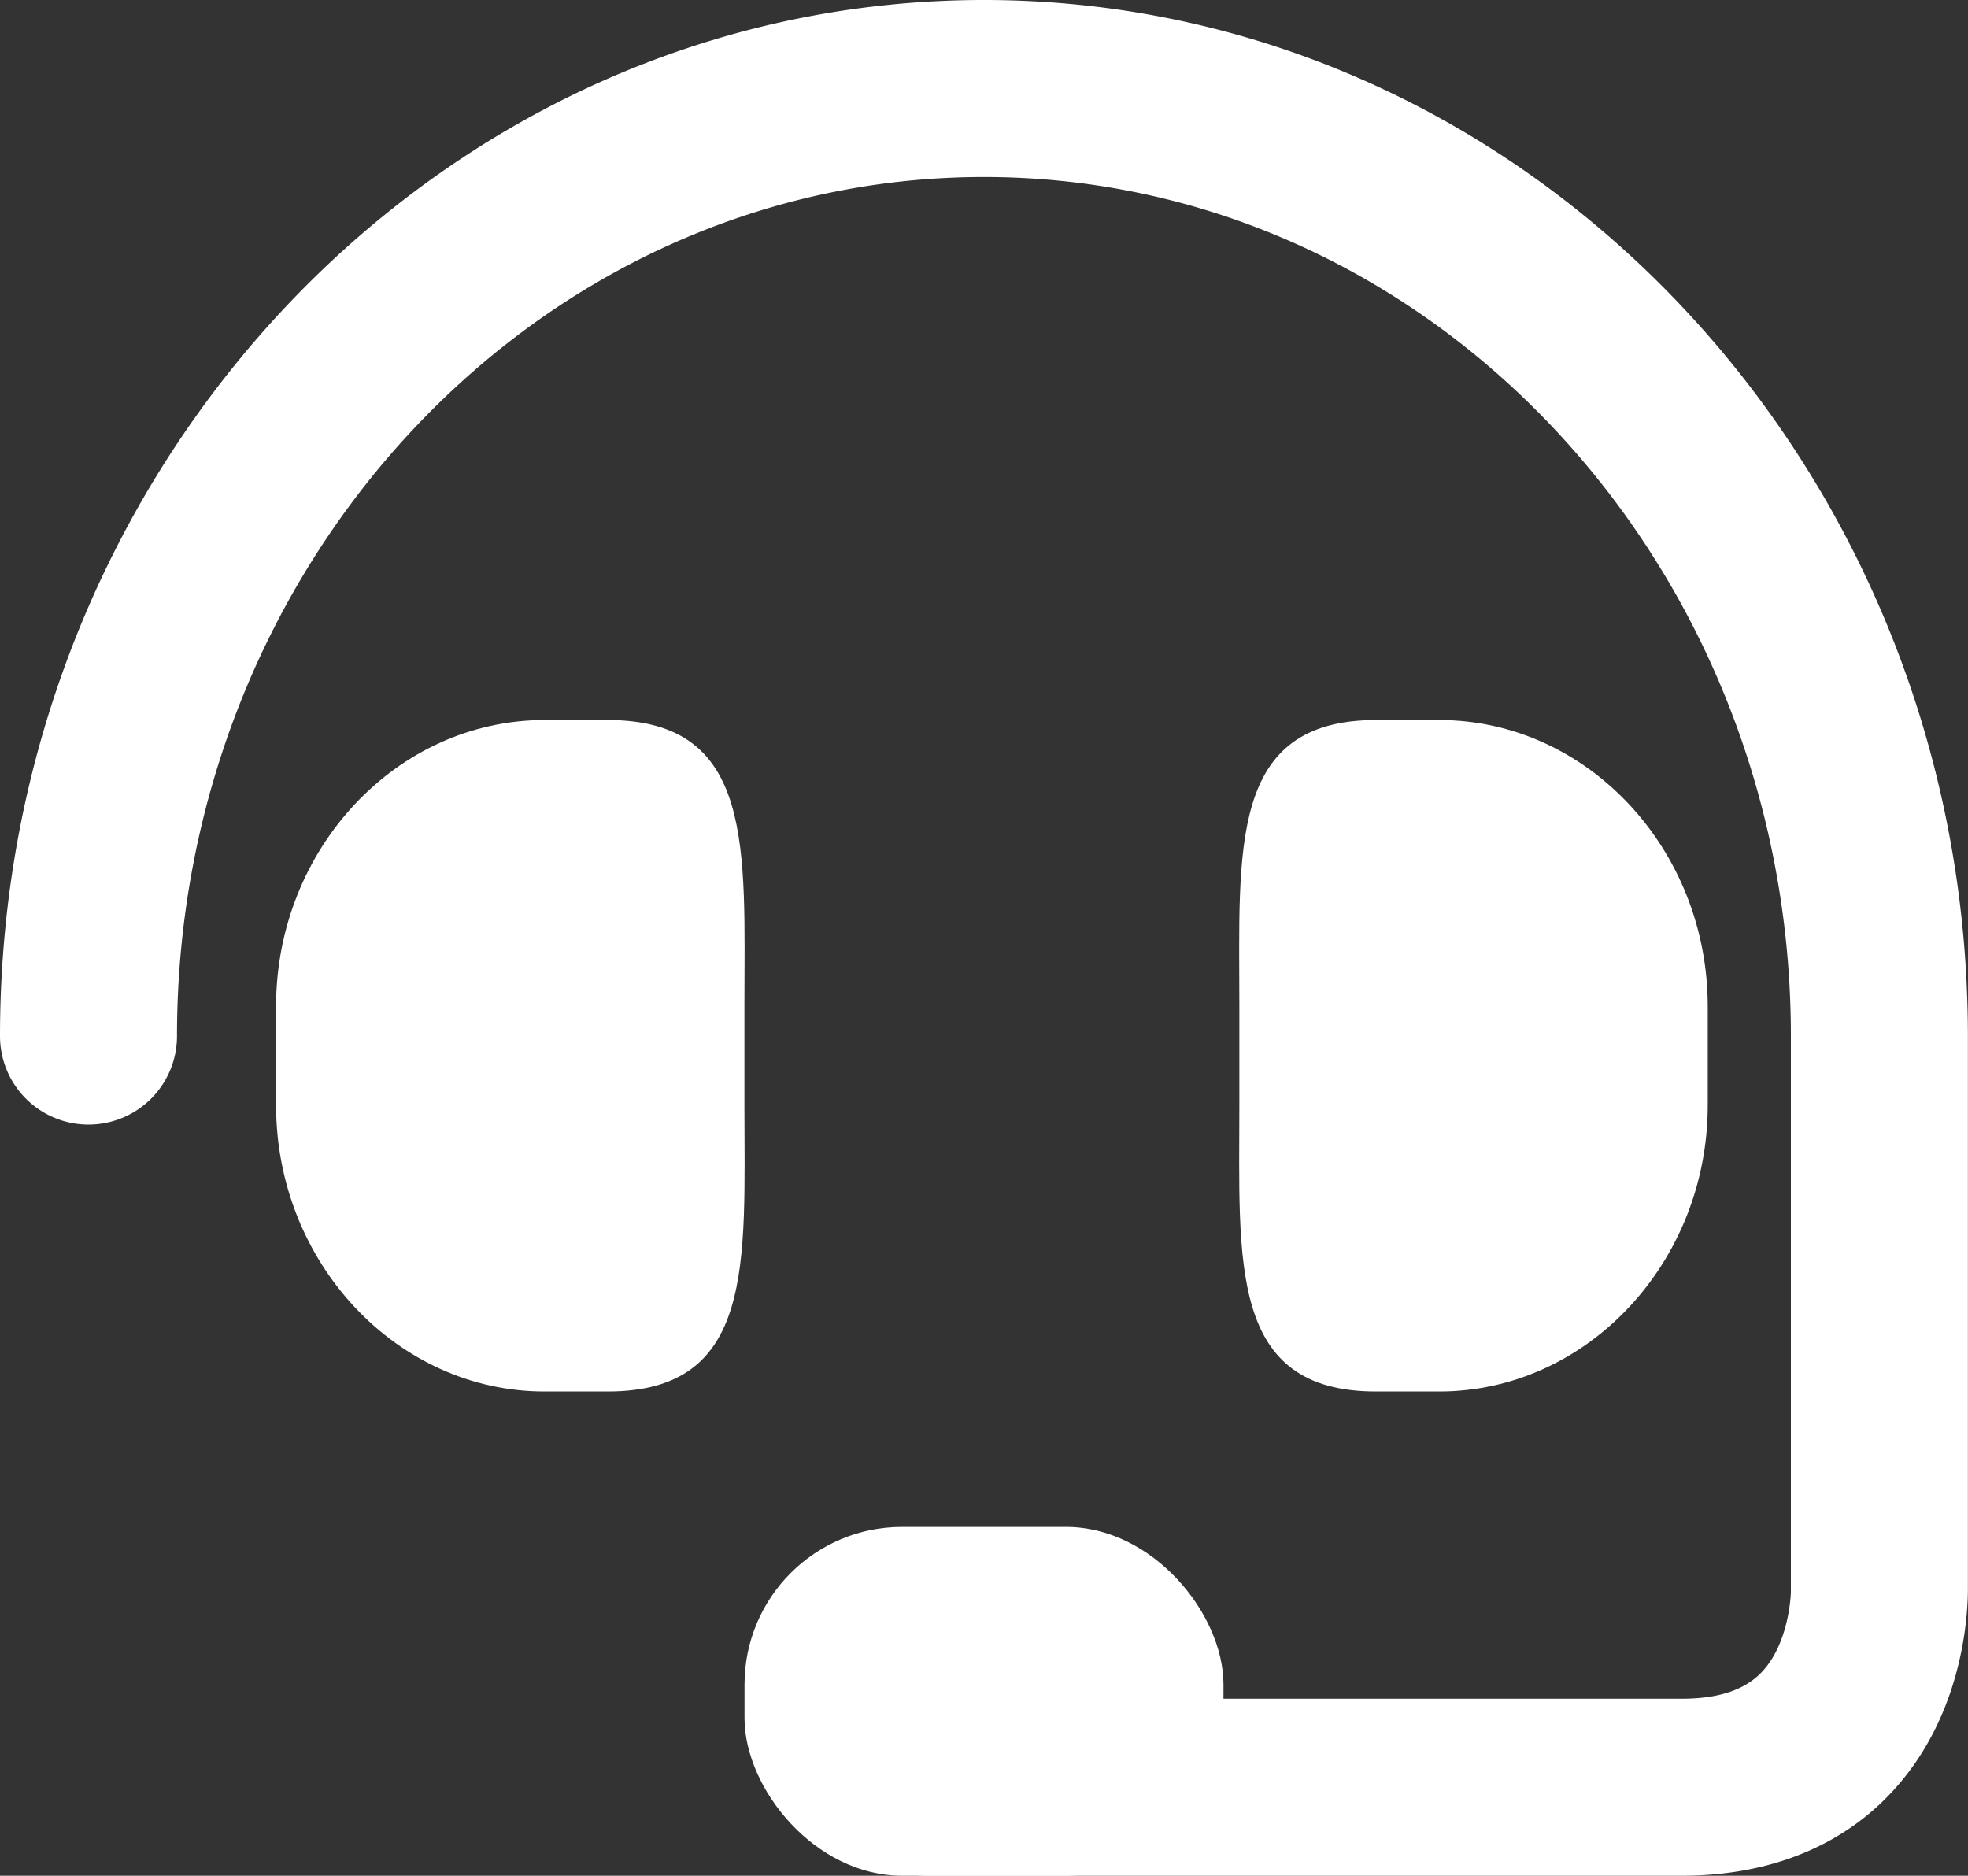
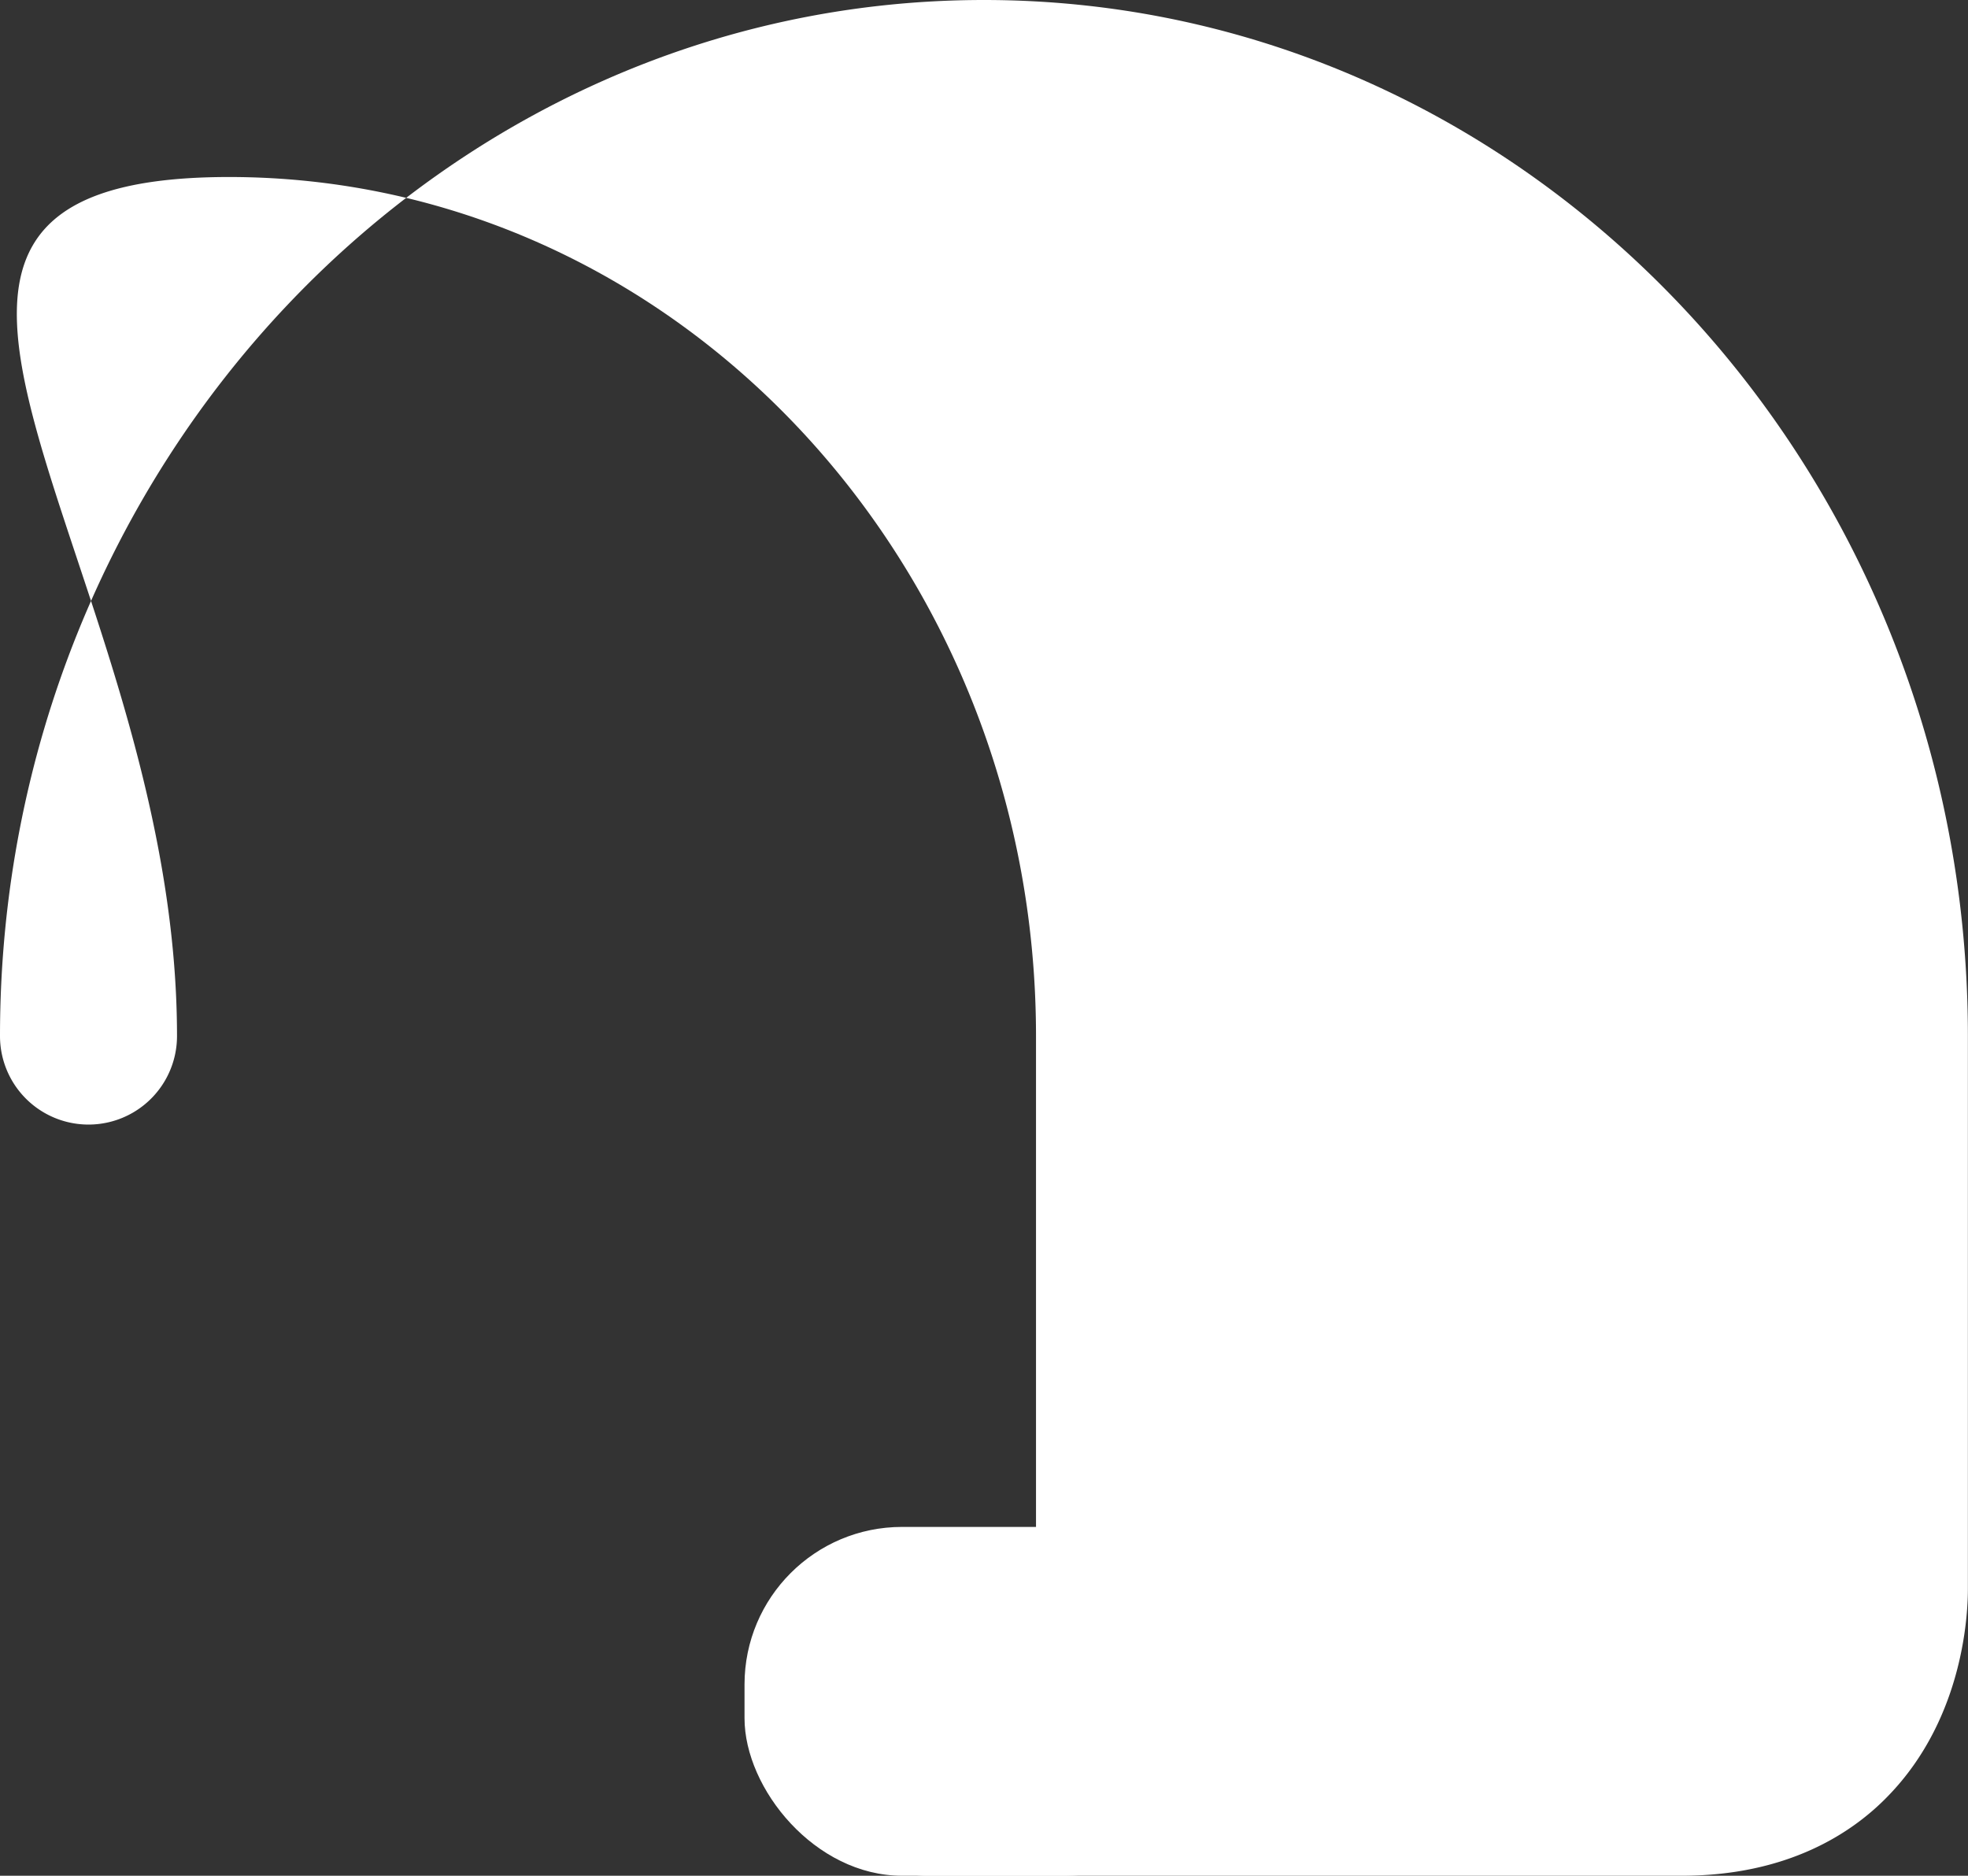
<svg xmlns="http://www.w3.org/2000/svg" viewBox="0 0 378.02 360.28">
  <rect x="0" y="0" width="378.02" height="360.28" fill="#333333" stroke="none" />
  <defs>
    <style>.cls-1{fill:#fff;}</style>
  </defs>
  <title>urgency</title>
  <g id="レイヤー_2" data-name="レイヤー 2">
    <g id="レイヤー_1-2" data-name="レイヤー 1">
      <rect class="cls-1" x="143.01" y="293.28" width="92" height="67" rx="30.26" />
-       <path class="cls-1" d="M323,360.28H178a17,17,0,0,1,0-34H323c7,0,12-1.63,15.29-5,5.51-5.66,5.71-15.45,5.71-15.54V199c0-91-69.53-165-155-165S34,108,34,199a17,17,0,0,1-34,0C0,89.27,84.79,0,189,0S378,89.27,378,199V305.12c0,3.54-.33,24.45-15.36,39.87C355.87,352,343.48,360.28,323,360.28Z" />
-       <path class="cls-1" d="M116.72,267.27H104.6c-28.37,0-51.57-24.76-51.57-55V193.3c0-30.27,23.2-55,51.57-55h12.12c28.37,0,26.27,24.76,26.27,55v18.94C143,242.51,145.09,267.27,116.72,267.27Z" />
+       <path class="cls-1" d="M323,360.28H178a17,17,0,0,1,0-34c7,0,12-1.63,15.29-5,5.51-5.66,5.71-15.45,5.71-15.54V199c0-91-69.53-165-155-165S34,108,34,199a17,17,0,0,1-34,0C0,89.27,84.79,0,189,0S378,89.27,378,199V305.12c0,3.54-.33,24.45-15.36,39.87C355.87,352,343.48,360.28,323,360.28Z" />
      <path class="cls-1" d="M264.33,267.27h12.12c28.37,0,51.58-24.76,51.58-55V193.3c0-30.27-23.21-55-51.58-55H264.33c-28.36,0-26.27,24.76-26.27,55v18.94C238.06,242.51,236,267.27,264.33,267.27Z" />
    </g>
  </g>
</svg>